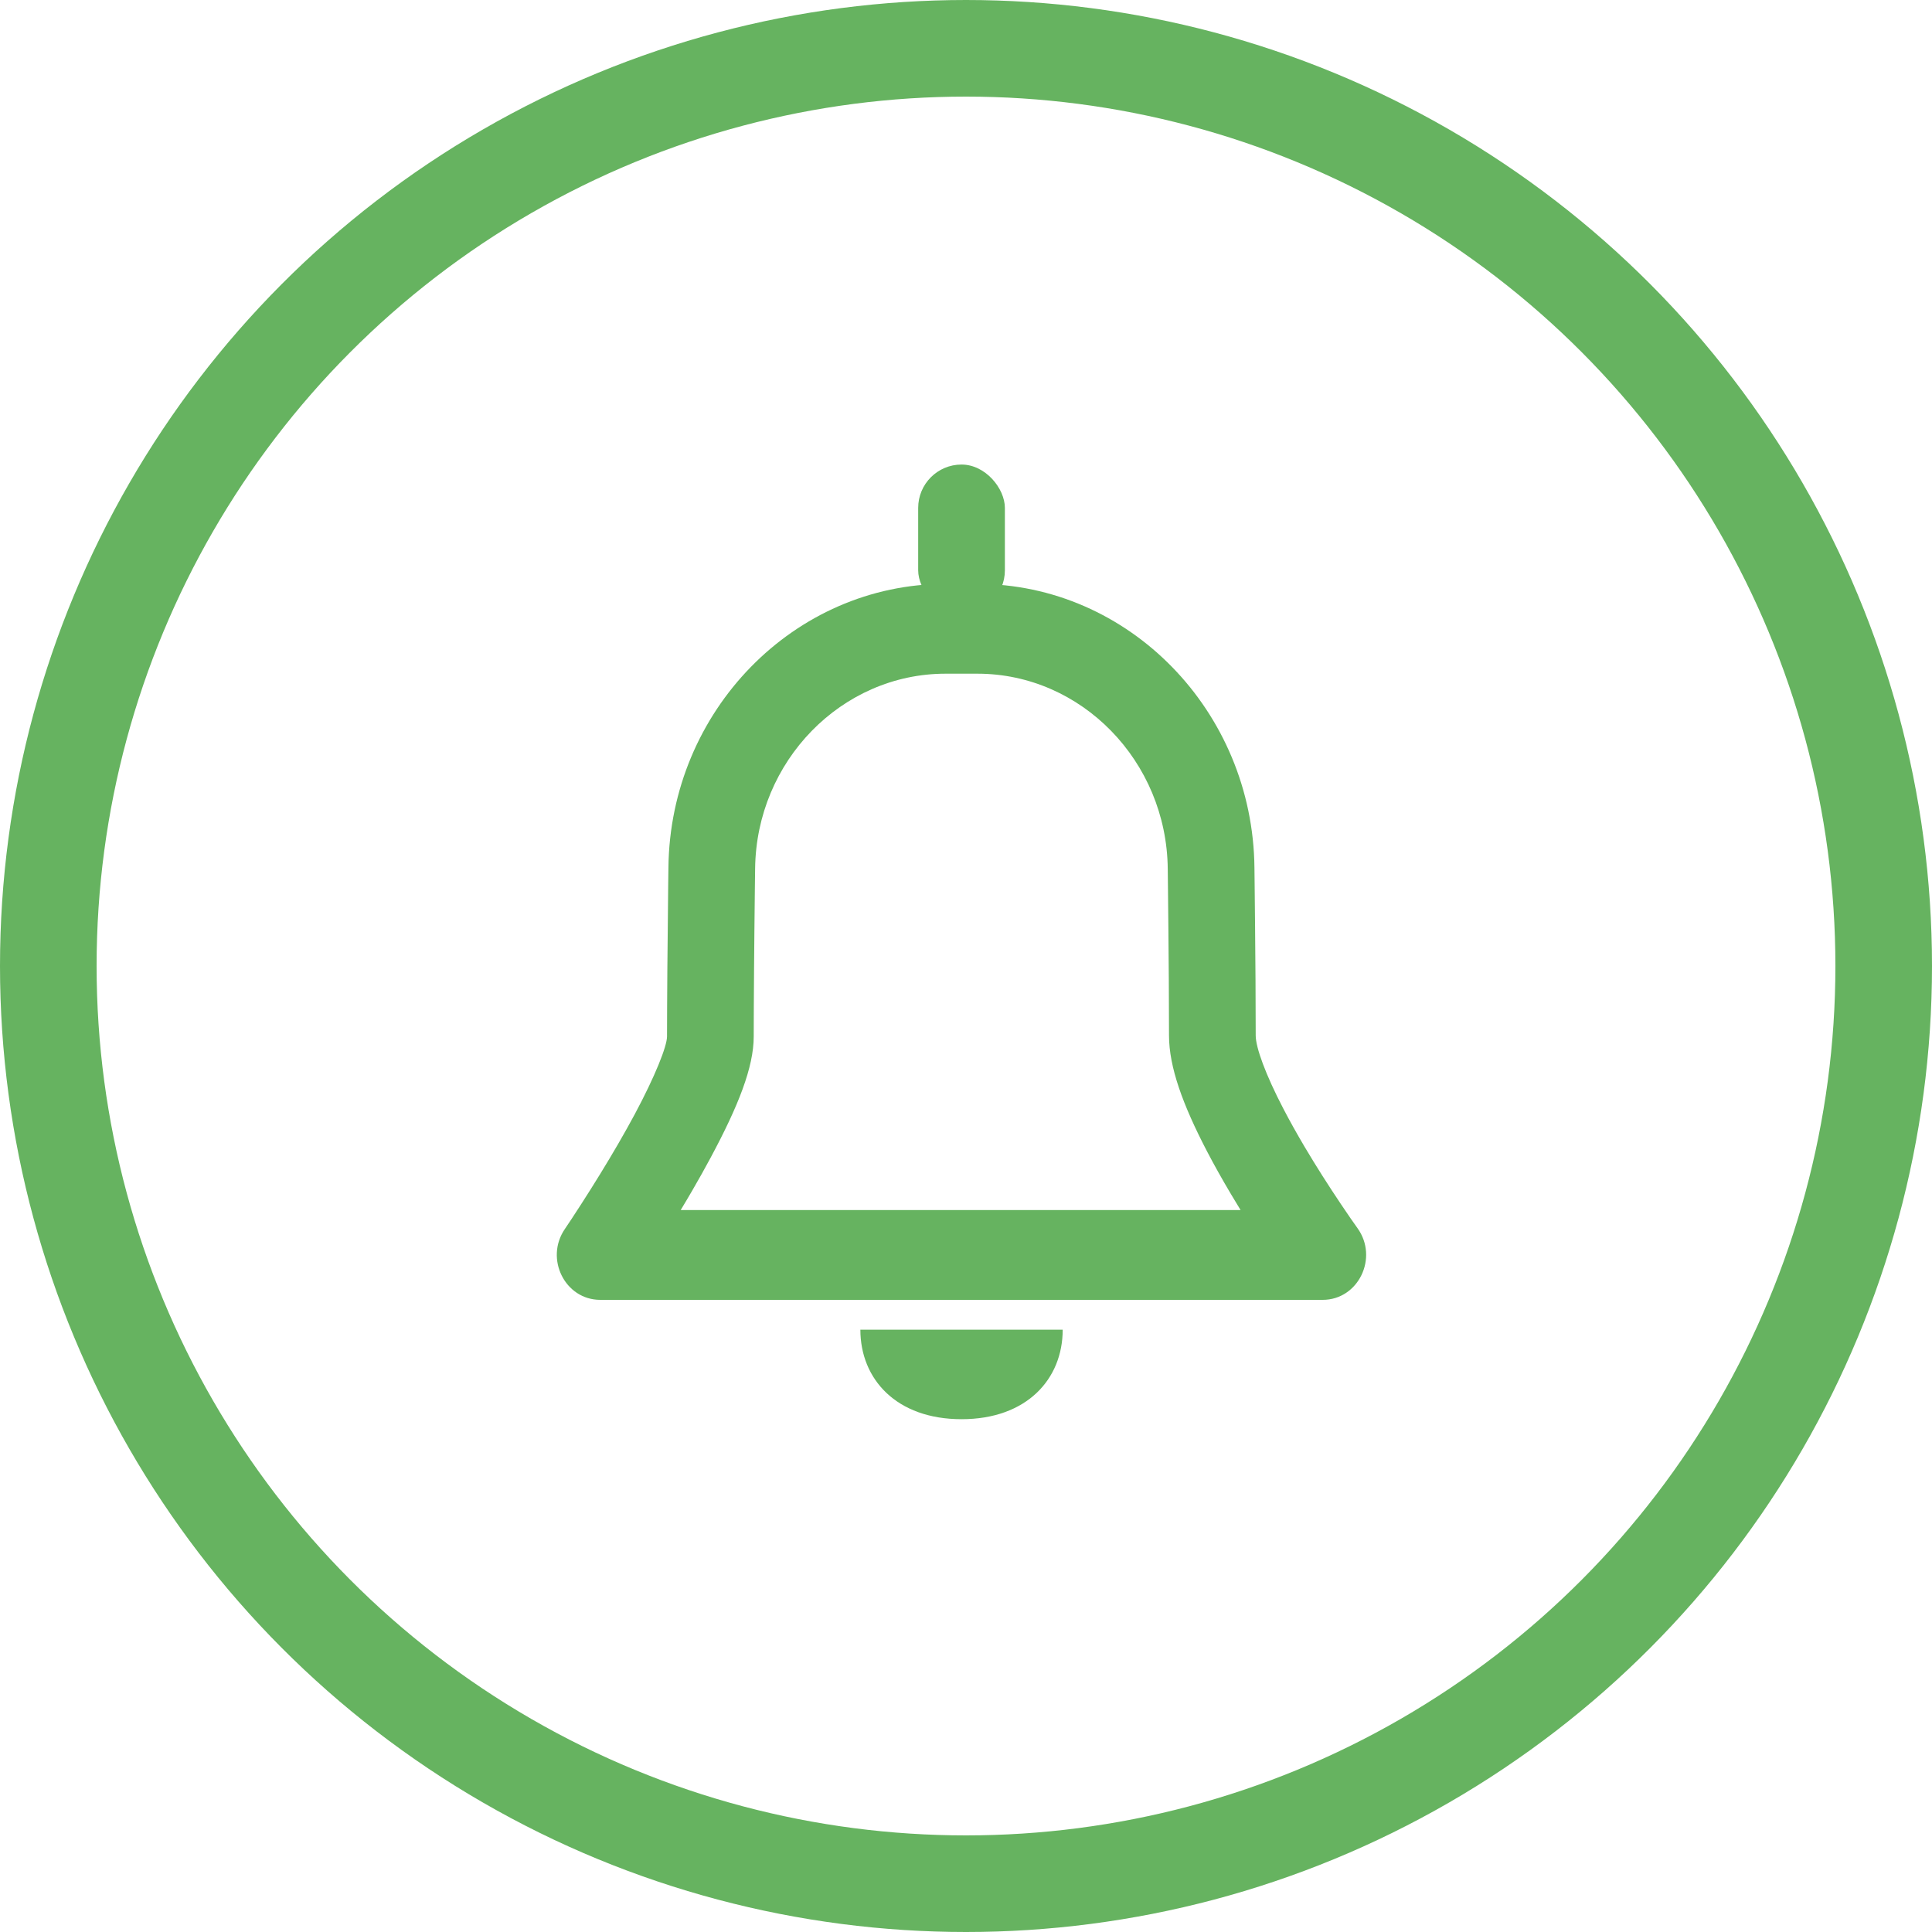
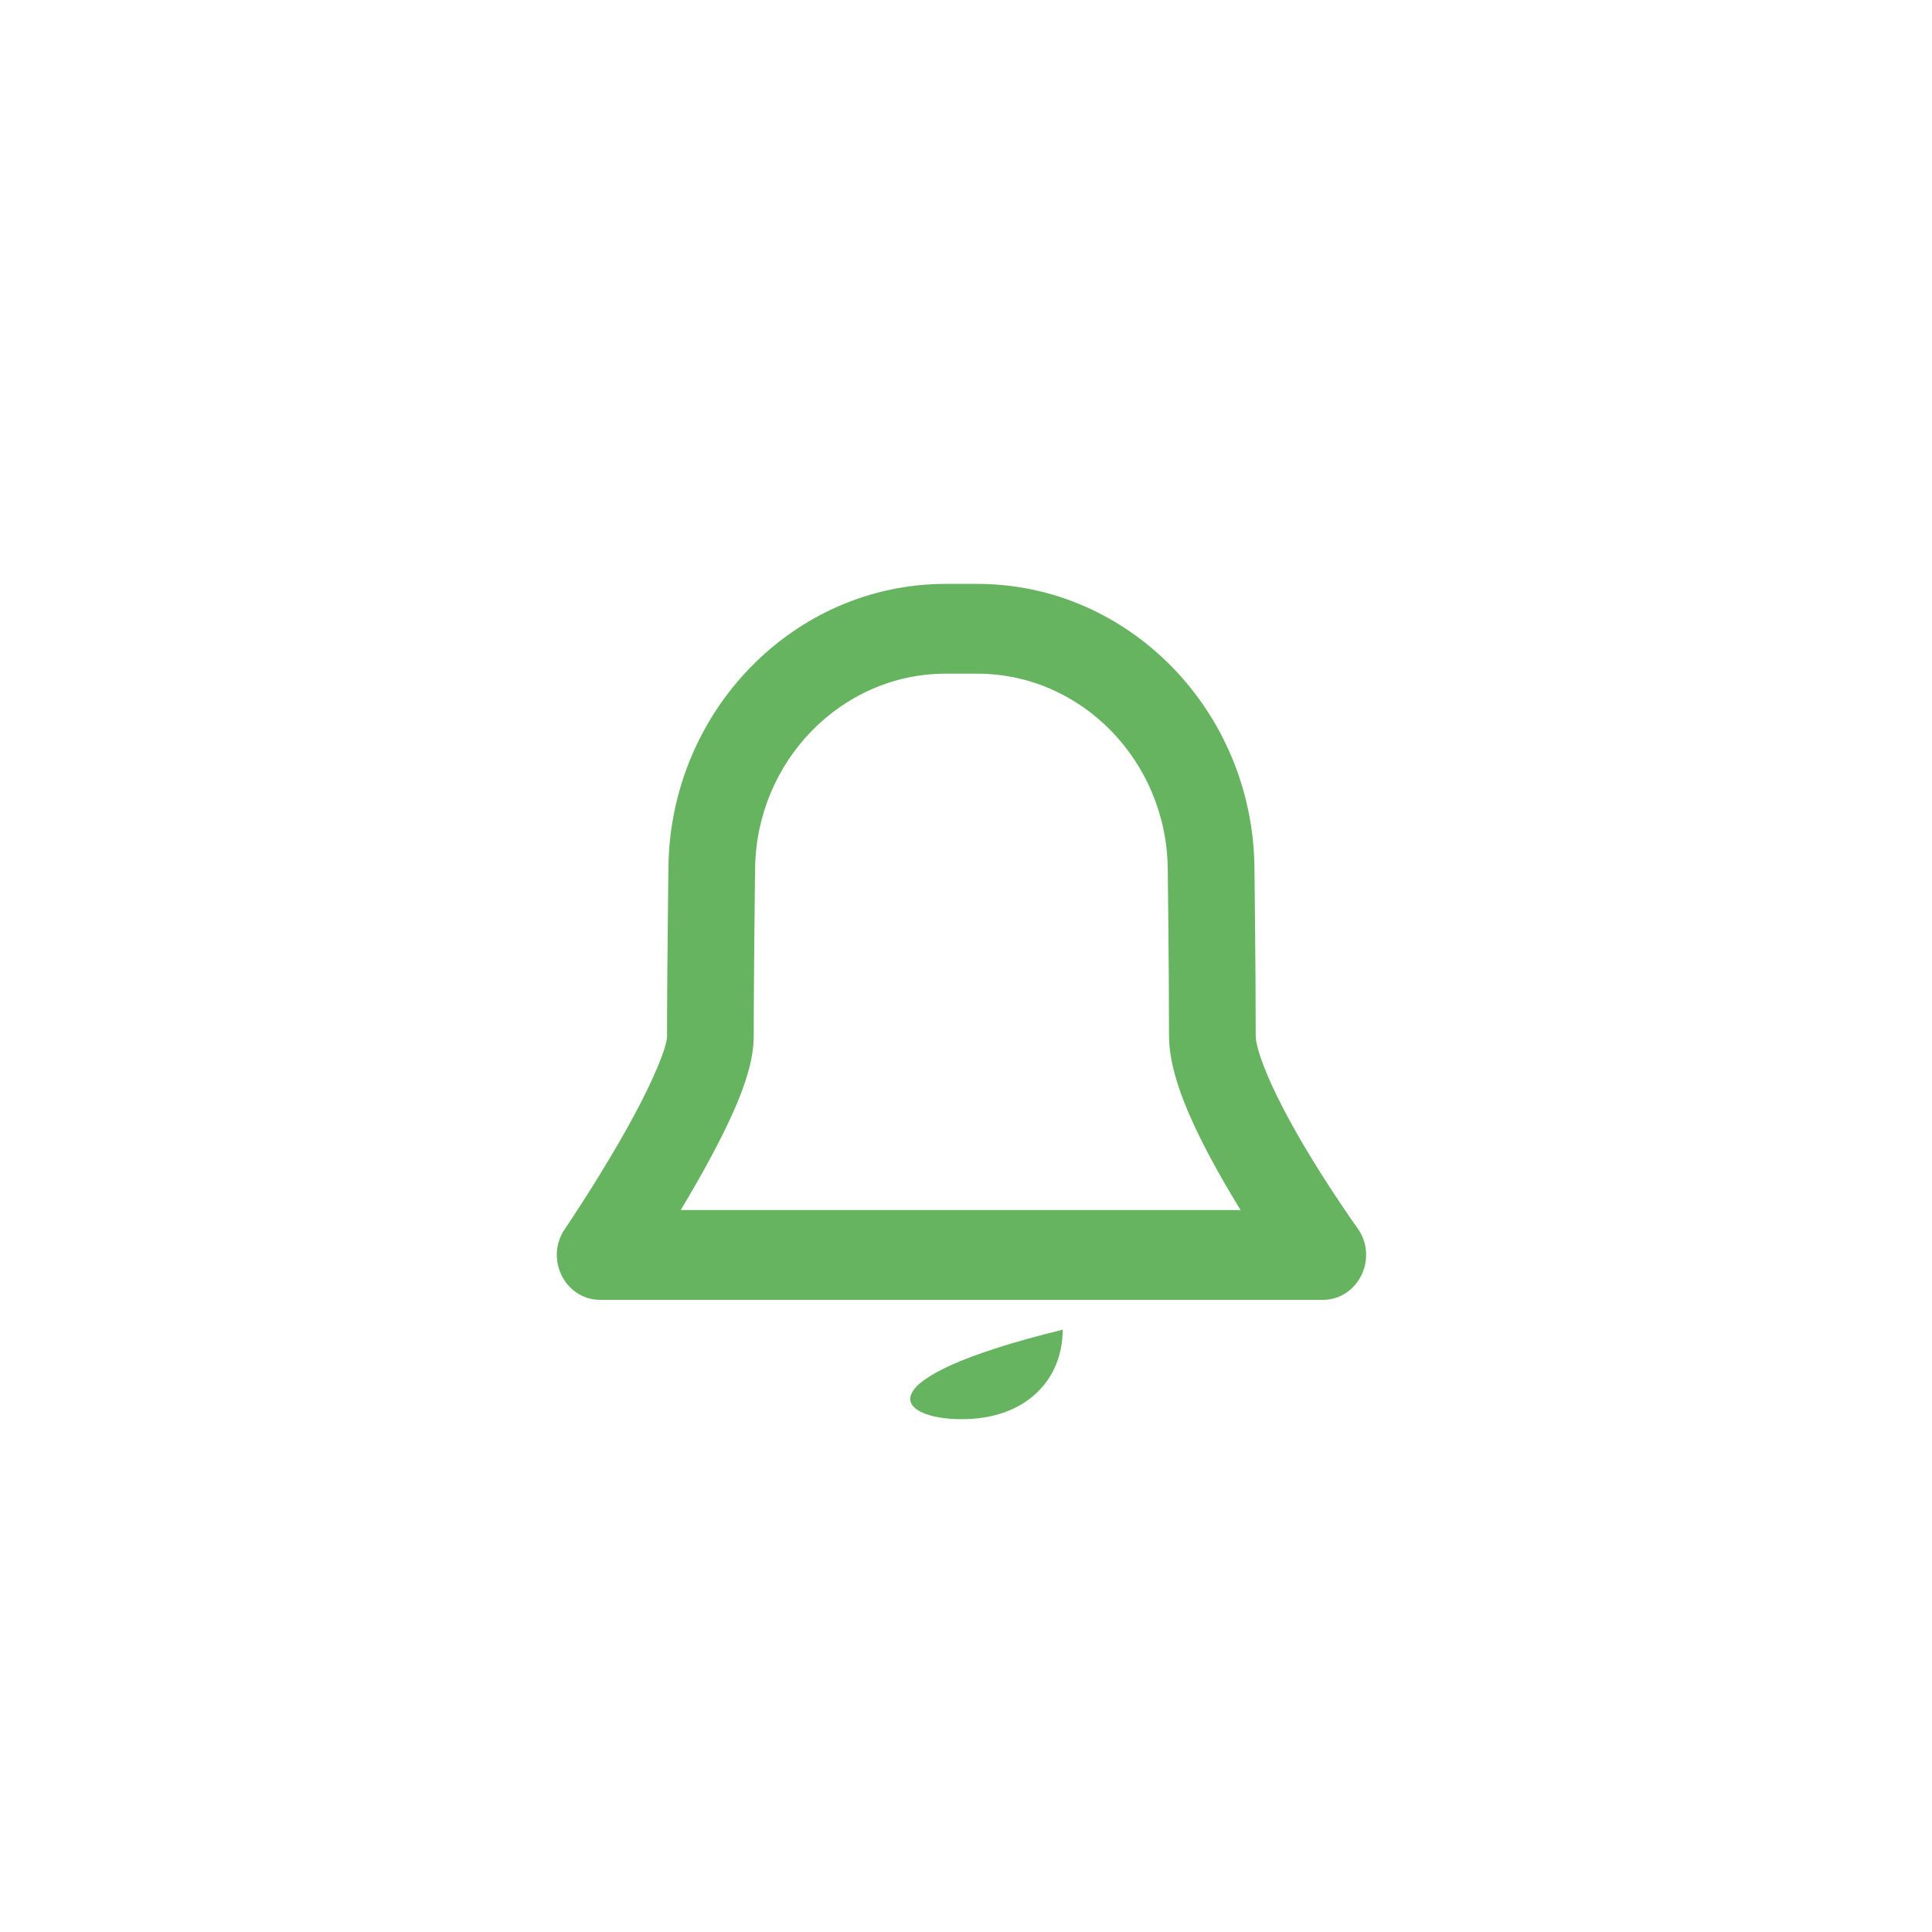
<svg xmlns="http://www.w3.org/2000/svg" width="40" height="40" viewBox="0 0 40 40">
  <g fill="none" fill-rule="evenodd">
-     <circle cx="20" cy="20" r="19" stroke="#66B360" stroke-width="2" />
    <g fill="#66B360" transform="translate(11.23 9.618)">
      <path fill-rule="nonzero" d="M14.248,15.092 C14.072,14.795 13.909,14.505 13.763,14.225 C13.259,13.258 12.973,12.474 12.973,11.82 C12.973,11.495 12.972,11.111 12.969,10.682 C12.967,10.334 12.964,9.965 12.96,9.586 C12.957,9.283 12.954,8.991 12.951,8.72 C12.949,8.558 12.948,8.439 12.947,8.371 C12.925,6.141 11.158,4.33 9.006,4.33 L8.347,4.33 C6.195,4.33 4.427,6.14 4.404,8.367 C4.403,8.44 4.401,8.571 4.399,8.746 C4.396,9.039 4.393,9.35 4.389,9.667 C4.387,9.936 4.384,10.196 4.382,10.444 C4.378,11.013 4.375,11.489 4.375,11.841 C4.375,12.476 4.056,13.282 3.482,14.352 C3.366,14.569 3.24,14.793 3.107,15.023 C3.027,15.16 2.946,15.298 2.863,15.435 L14.455,15.435 C14.385,15.321 14.316,15.207 14.248,15.092 Z M2.609,8.345 C2.643,5.1 5.212,2.471 8.347,2.471 L9.006,2.471 C12.142,2.471 14.71,5.103 14.742,8.35 C14.743,8.415 14.744,8.535 14.746,8.699 C14.749,8.971 14.752,9.264 14.755,9.568 C14.759,9.949 14.762,10.32 14.764,10.669 C14.767,11.102 14.768,11.49 14.768,11.82 C14.768,12.07 14.974,12.634 15.343,13.341 C15.472,13.589 15.618,13.85 15.778,14.121 C16.018,14.526 16.277,14.932 16.535,15.316 C16.69,15.547 16.809,15.718 16.875,15.809 C17.316,16.422 16.894,17.294 16.156,17.294 L1.197,17.294 C0.469,17.294 0.044,16.444 0.464,15.828 C0.531,15.73 0.651,15.549 0.806,15.308 C1.066,14.904 1.326,14.483 1.568,14.066 C1.691,13.853 1.807,13.647 1.913,13.449 C2.333,12.664 2.58,12.042 2.58,11.841 C2.58,11.483 2.583,11.002 2.587,10.429 C2.589,10.179 2.592,9.918 2.595,9.648 C2.598,9.33 2.601,9.018 2.604,8.724 C2.606,8.548 2.608,8.417 2.609,8.345 Z" />
-       <path d="M8.678,19.765 C10.027,19.765 10.772,18.935 10.772,17.912 C10.772,17.912 6.583,17.912 6.583,17.912 C6.583,18.935 7.328,19.765 8.678,19.765 Z" />
-       <rect width="1.795" height="3.088" x="7.78" rx=".898" />
+       <path d="M8.678,19.765 C10.027,19.765 10.772,18.935 10.772,17.912 C6.583,18.935 7.328,19.765 8.678,19.765 Z" />
    </g>
  </g>
</svg>